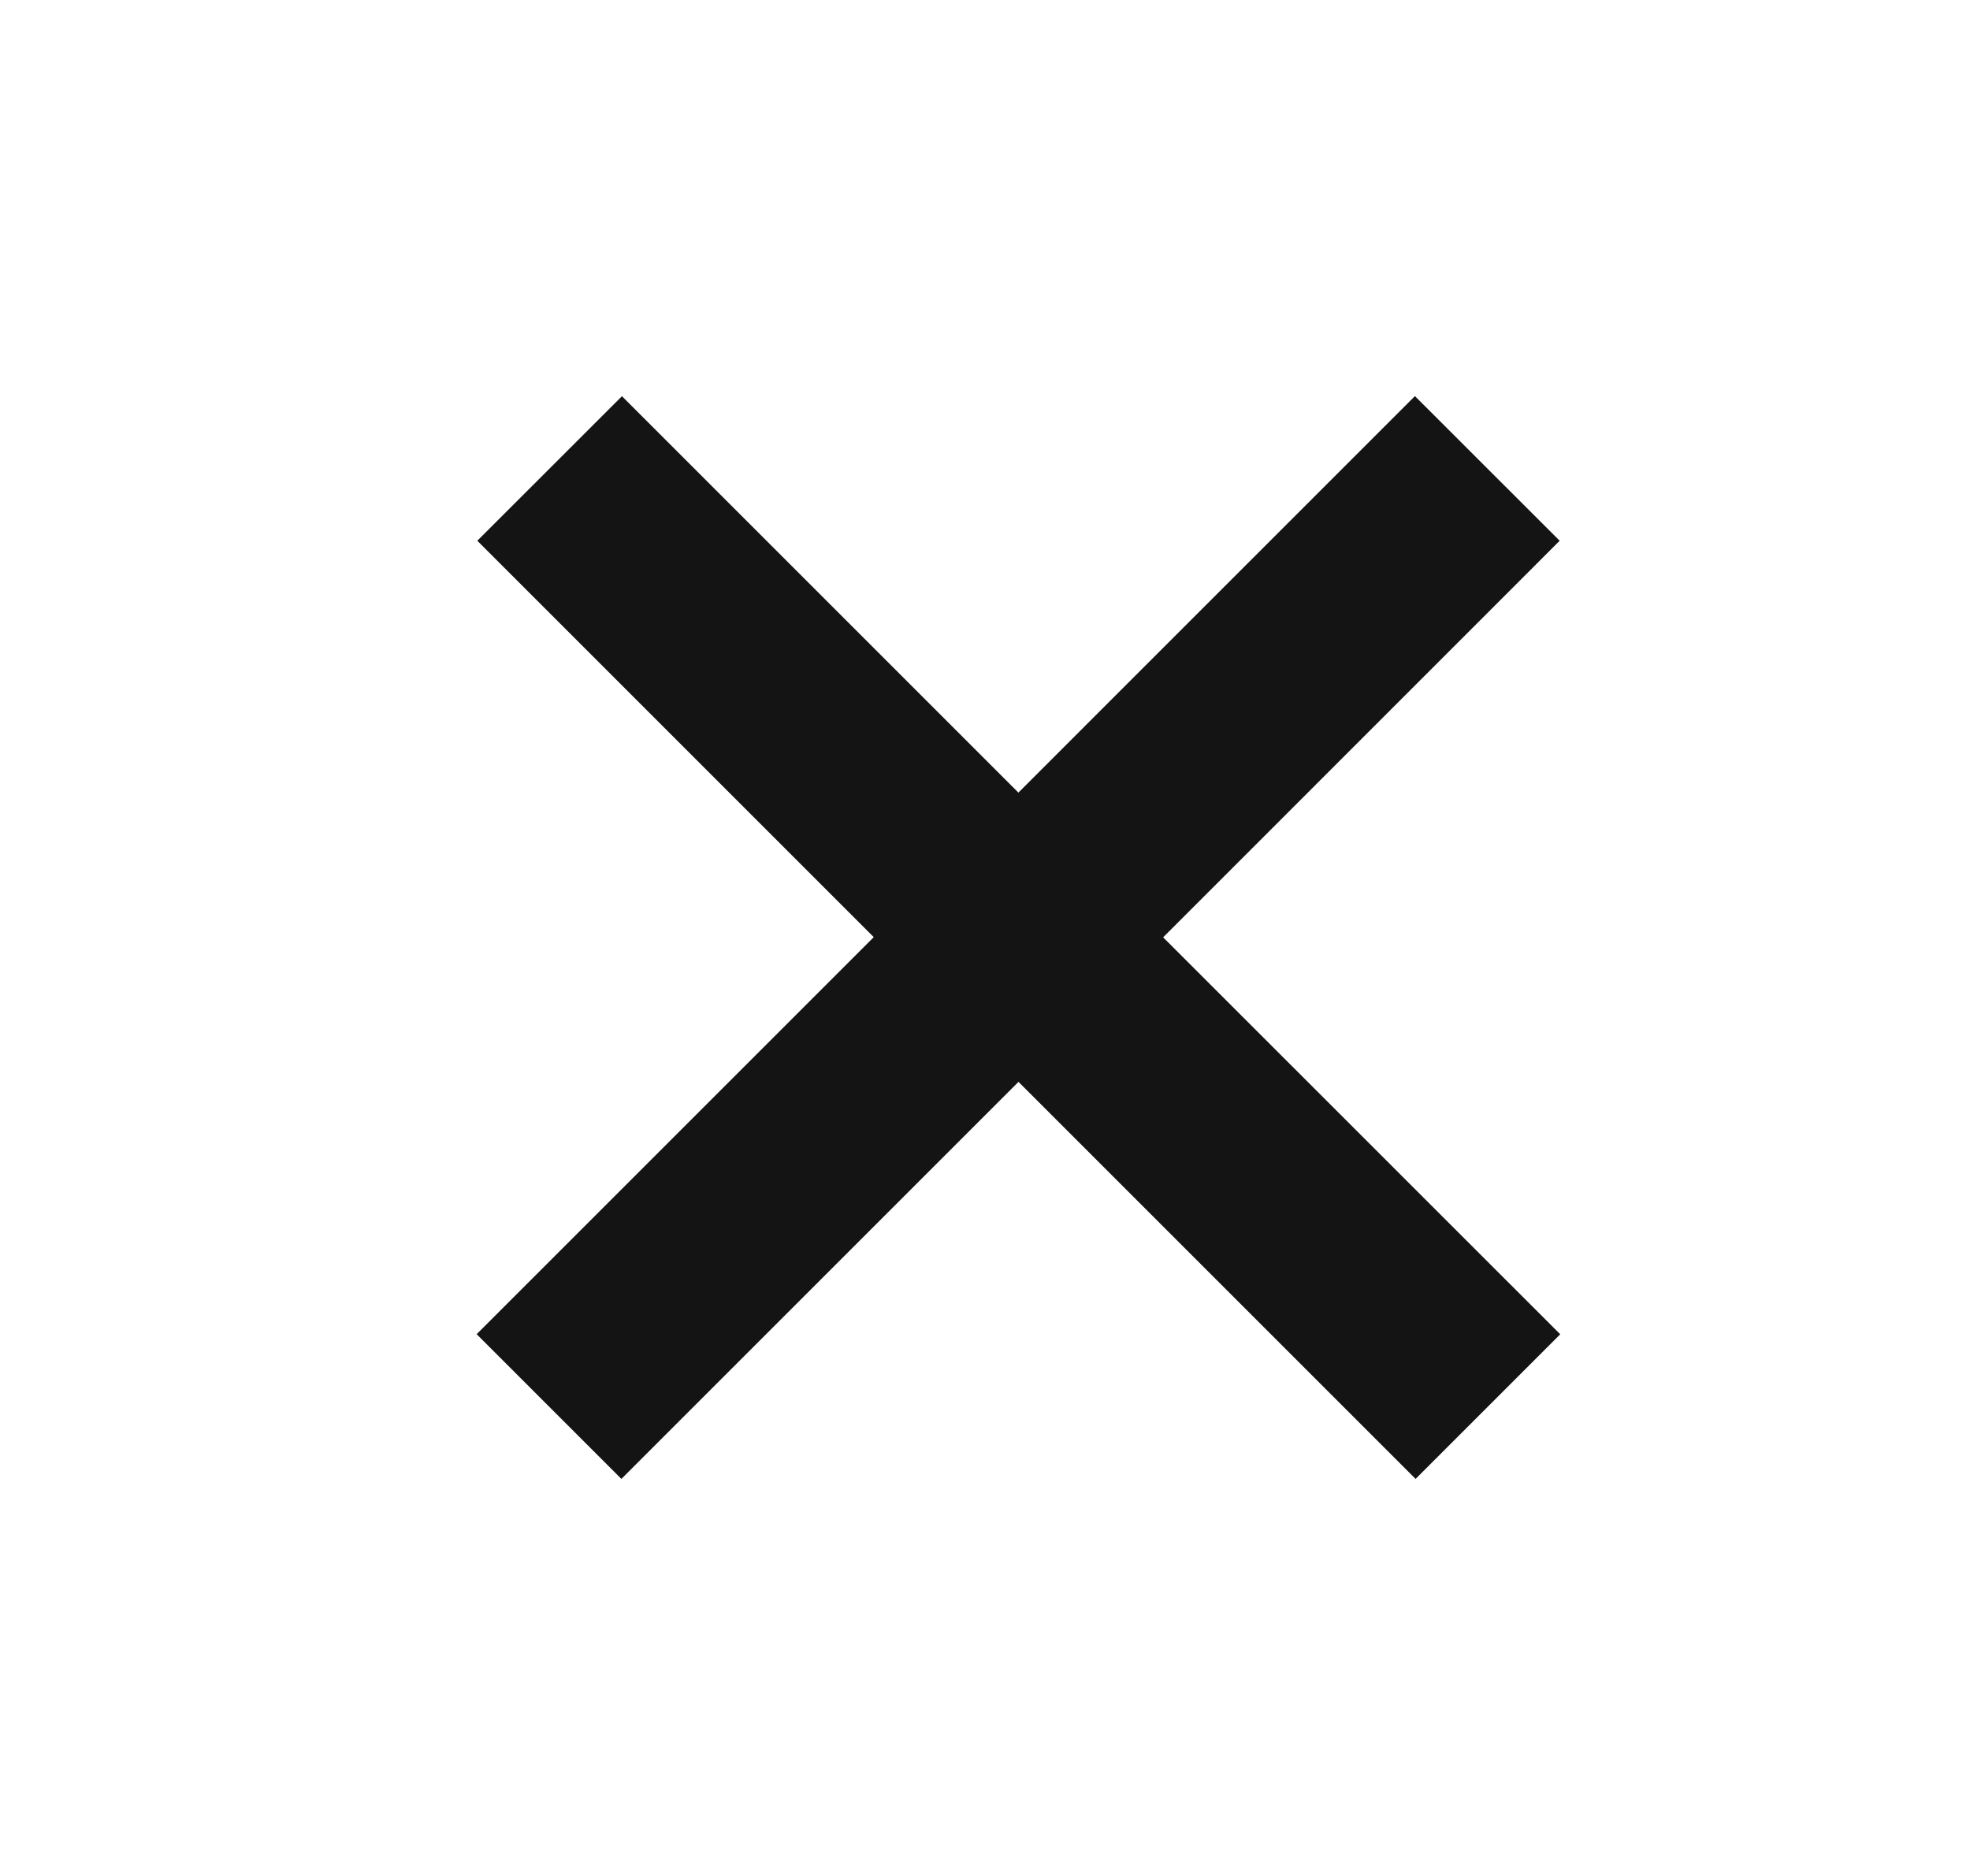
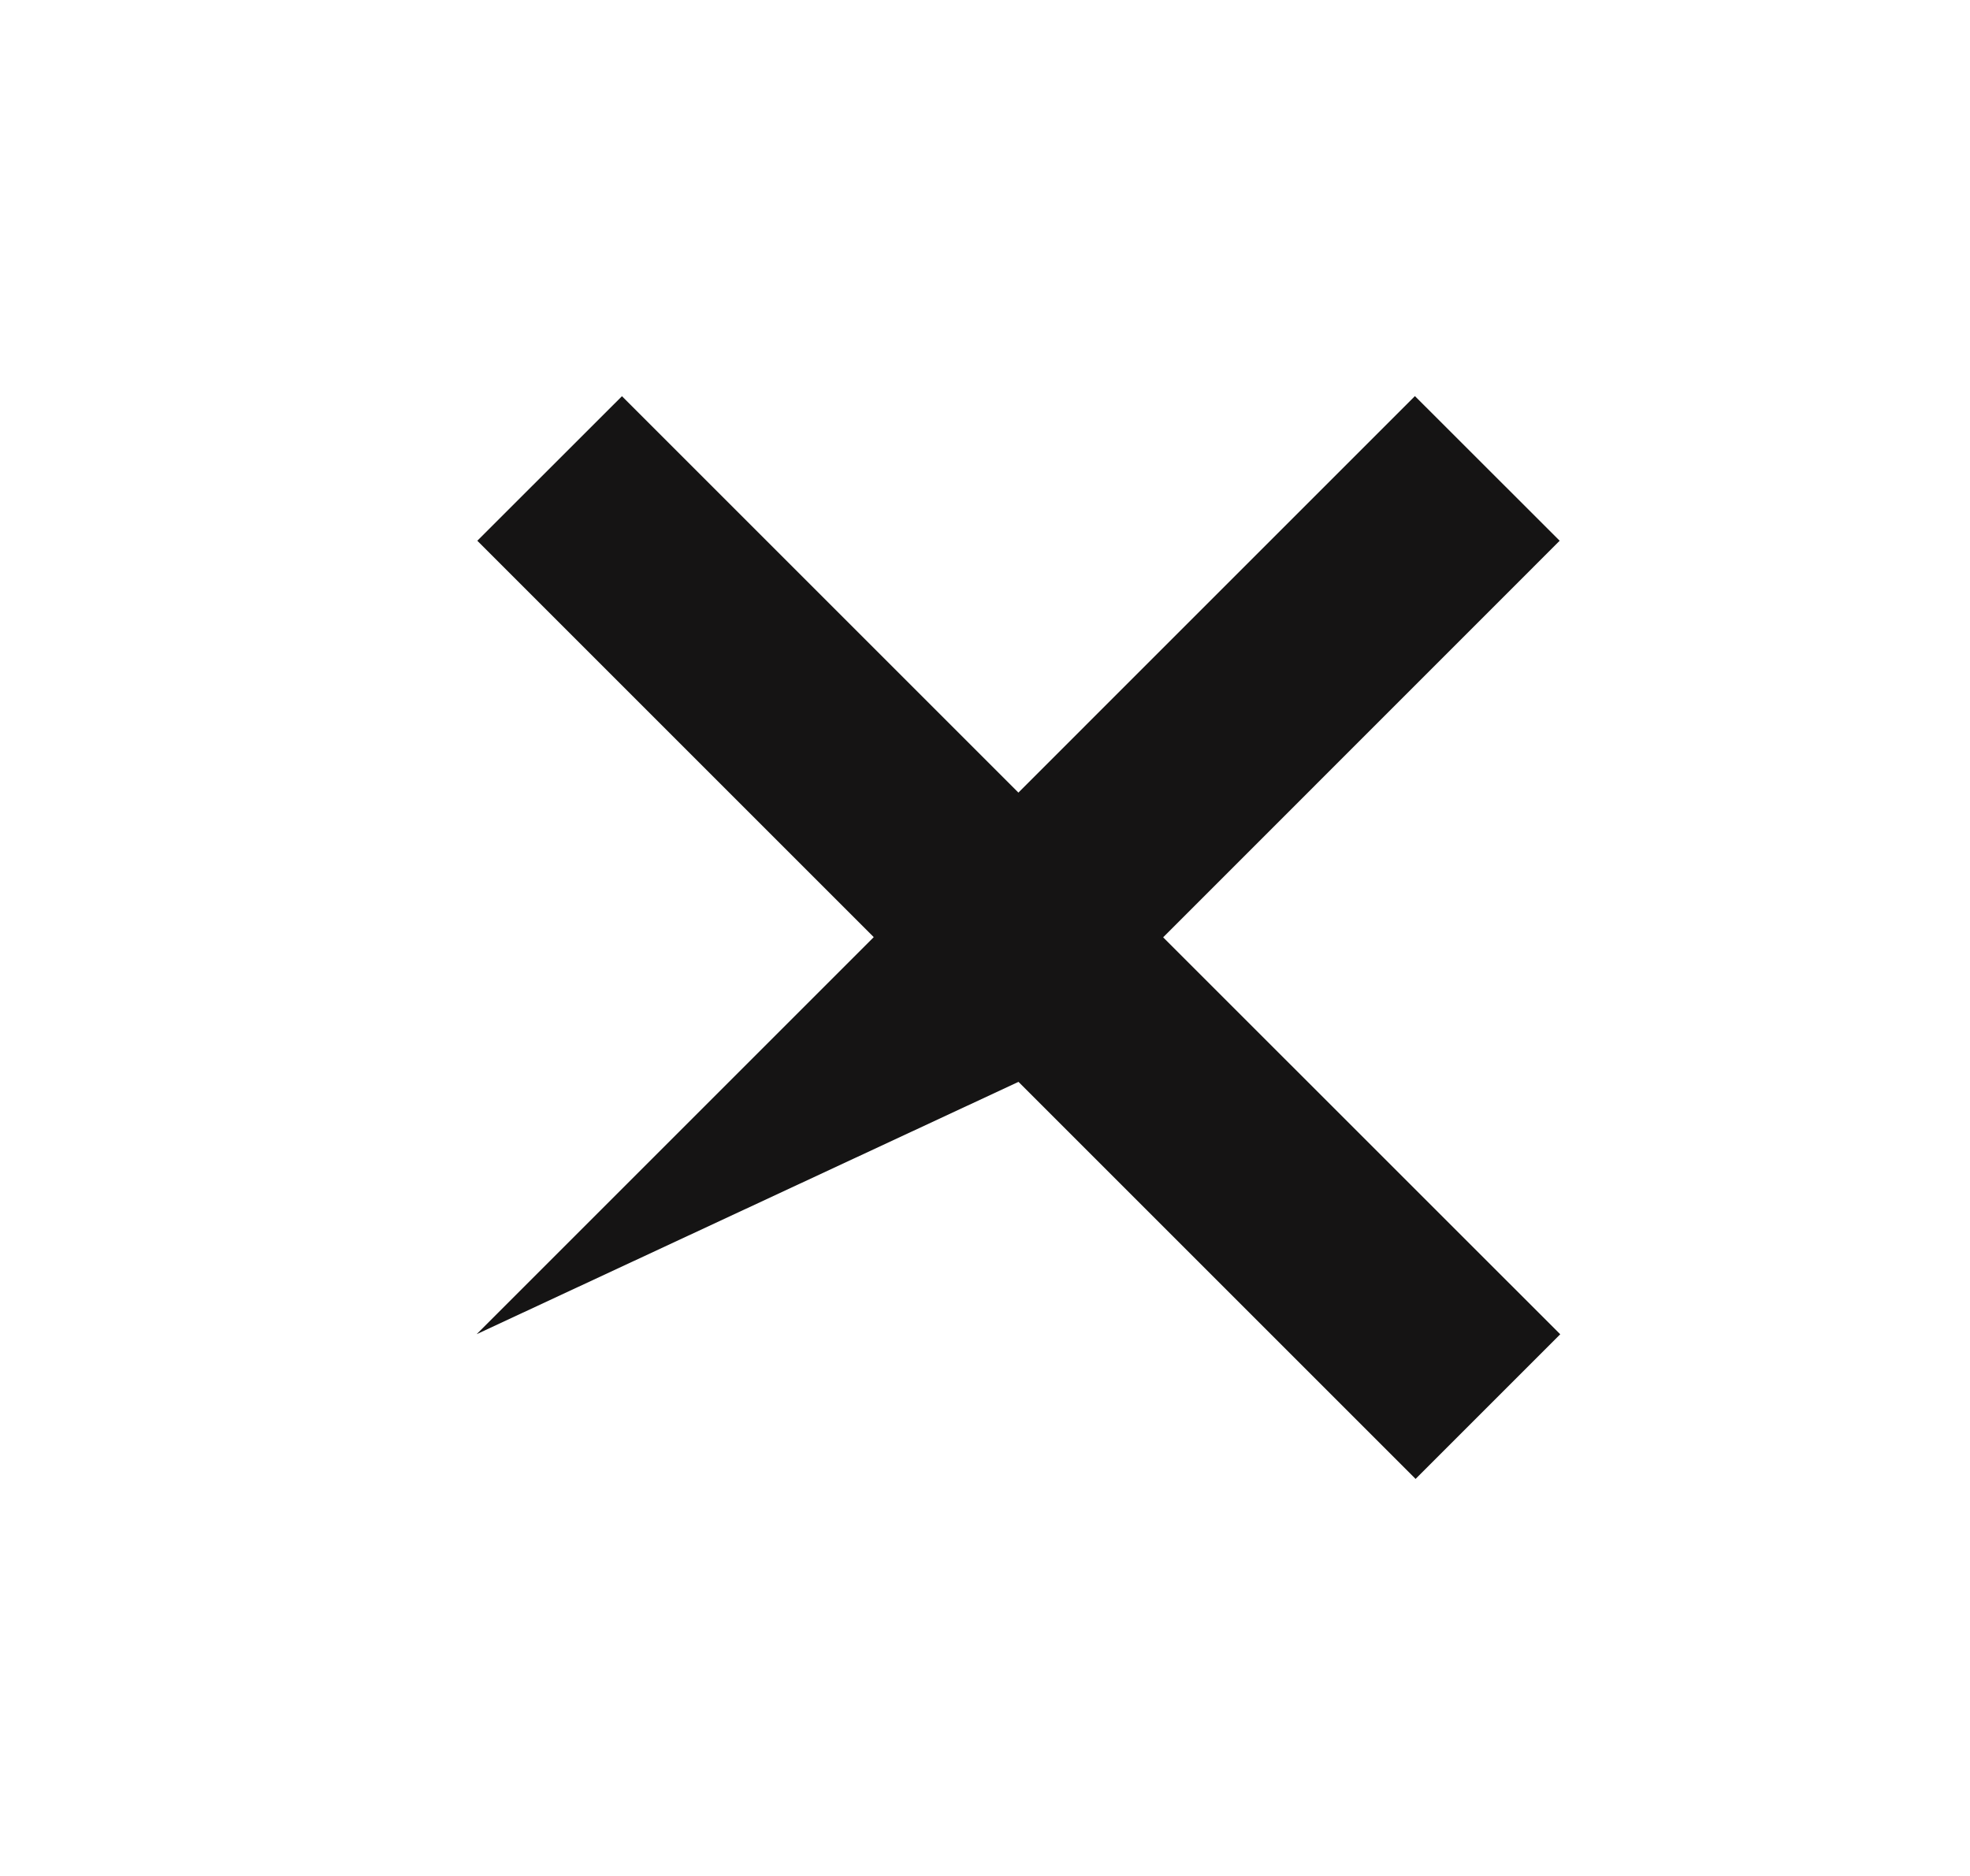
<svg xmlns="http://www.w3.org/2000/svg" width="21" height="20" viewBox="0 0 21 20" fill="none">
-   <path d="M10.857 11.534L6.624 15.767L5.081 14.224L9.314 9.991L5.088 5.765L6.63 4.224L10.856 8.45L15.083 4.223L16.626 5.765L12.399 9.993L16.632 14.225L15.09 15.767L10.857 11.534Z" fill="#151414" />
+   <path d="M10.857 11.534L5.081 14.224L9.314 9.991L5.088 5.765L6.63 4.224L10.856 8.45L15.083 4.223L16.626 5.765L12.399 9.993L16.632 14.225L15.09 15.767L10.857 11.534Z" fill="#151414" />
</svg>